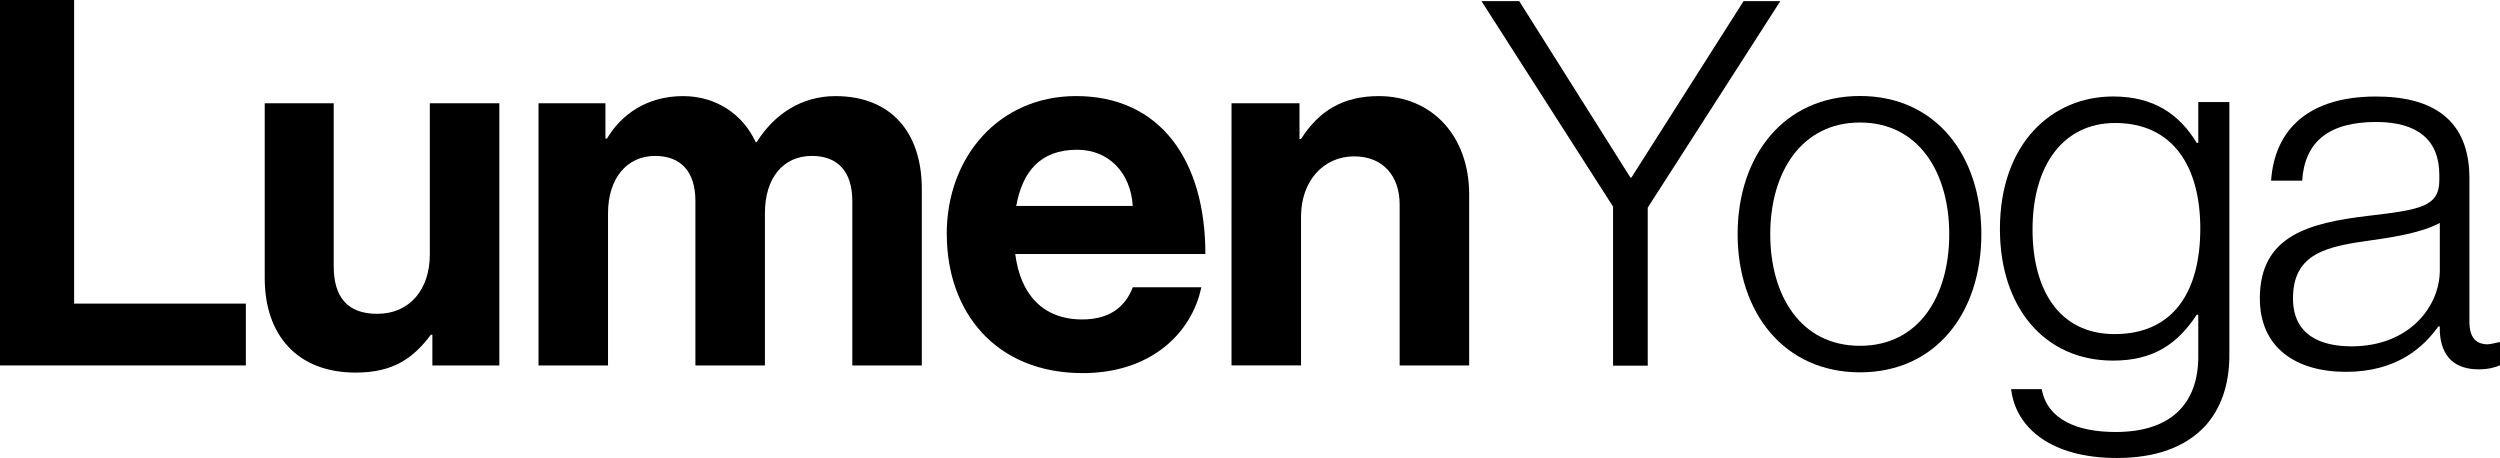
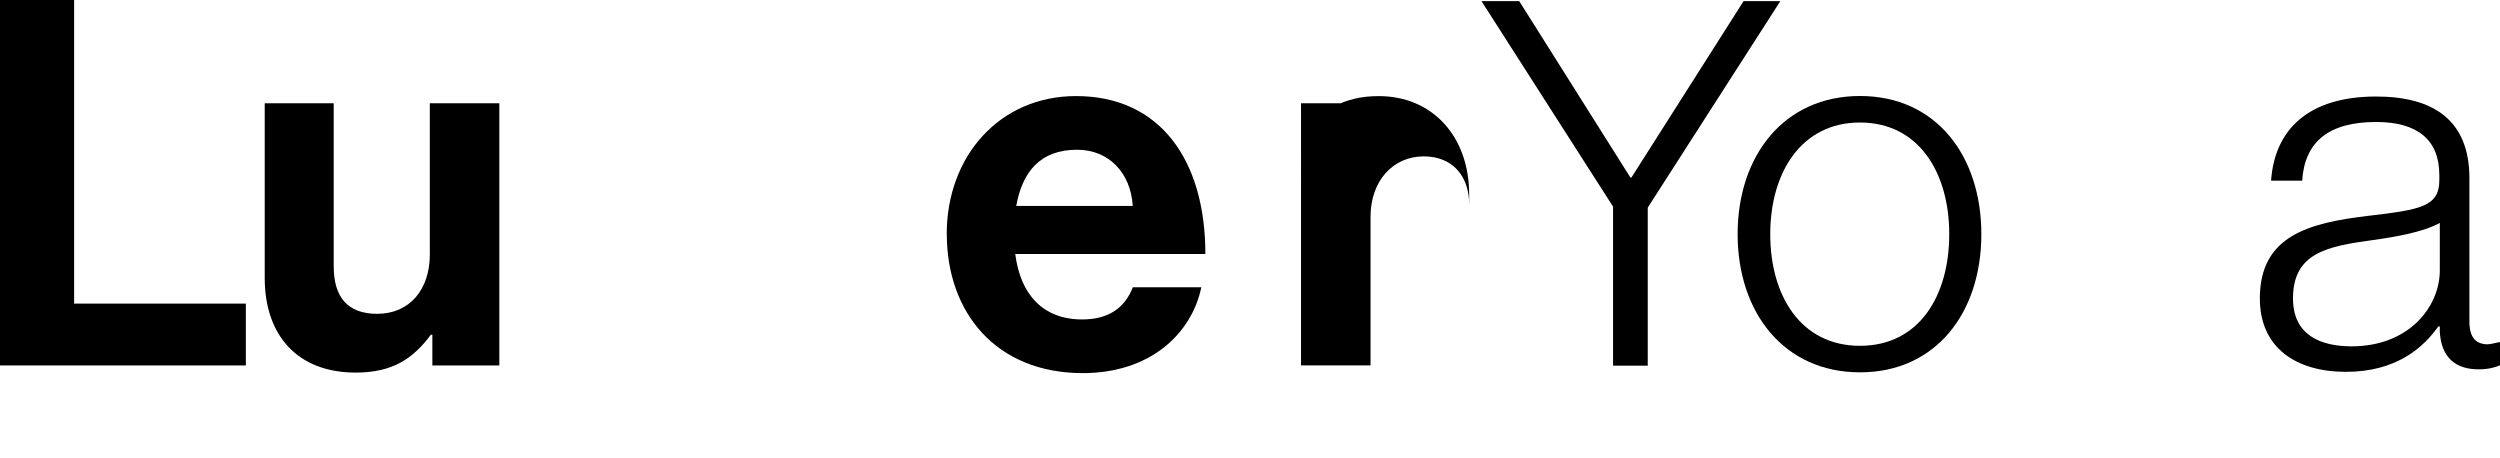
<svg xmlns="http://www.w3.org/2000/svg" id="Layer_2" data-name="Layer 2" viewBox="0 0 667.49 122.28">
  <g id="Layer_1-2" data-name="Layer 1">
    <g>
      <path d="m0,0h19.79v81.06h45.85v16.51H0V0Z" />
      <path d="m115.44,97.57v-8.19h-.41c-4.78,6.41-10.24,10.1-20.06,10.1-15.56,0-24.29-9.96-24.29-25.25V27.57h18.42v43.53c0,8.19,3.68,12.69,11.6,12.69,8.74,0,14.06-6.55,14.06-15.83V27.57h18.56v70h-17.88Z" />
-       <path d="m143.77,27.57h17.88v9.42h.41c3.82-6.41,10.64-11.33,20.33-11.33,8.87,0,15.97,4.91,19.38,12.28h.27c4.78-7.64,12.14-12.28,21.02-12.28,14.74,0,23.06,9.55,23.06,24.84v47.08h-18.56v-43.94c0-7.92-3.96-12.01-10.78-12.01-7.78,0-12.55,6-12.55,15.28v40.67h-18.56v-43.94c0-7.92-3.96-12.01-10.78-12.01-7.51,0-12.55,6-12.55,15.28v40.67h-18.56V27.57Z" />
      <path d="m252.77,62.5c0-20.74,14.06-36.85,34.53-36.85,22.52,0,34.53,17.2,34.53,42.17h-50.76c1.36,10.78,7.37,17.47,17.88,17.47,7.23,0,11.46-3.28,13.51-8.6h18.29c-2.59,12.42-13.65,22.93-31.66,22.93-23.2,0-36.3-16.24-36.3-37.12Zm18.56-7.51h31.11c-.54-8.87-6.41-15.01-14.87-15.01-9.82,0-14.6,5.87-16.24,15.01Z" />
-       <path d="m346.96,37.12h.41c4.77-7.51,11.19-11.46,20.74-11.46,14.47,0,24.15,10.92,24.15,26.2v45.71h-18.56v-42.99c0-7.51-4.37-12.83-12.14-12.83-8.19,0-14.19,6.55-14.19,16.1v39.71h-18.56V27.57h18.15v9.55Z" />
+       <path d="m346.96,37.12h.41c4.77-7.51,11.19-11.46,20.74-11.46,14.47,0,24.15,10.92,24.15,26.2v45.71v-42.99c0-7.51-4.37-12.83-12.14-12.83-8.19,0-14.19,6.55-14.19,16.1v39.71h-18.56V27.57h18.15v9.55Z" />
    </g>
    <g>
      <path d="m430.68,55.17L395.55.3h10.08l29.68,47.1h.27L465.53.3h9.81l-35.4,55.13v42.2h-9.26v-42.48Z" />
      <path d="m463.94,62.52c0-20.97,12.39-36.89,32.67-36.89s32.4,15.93,32.4,36.89-12.12,36.89-32.4,36.89-32.67-15.93-32.67-36.89Zm56.5,0c0-16.47-8.17-29.81-23.83-29.81s-23.96,13.34-23.96,29.81,8.17,29.81,23.96,29.81,23.83-13.34,23.83-29.81Z" />
-       <path d="m536.96,103.9h8.17c1.5,8.17,9.53,11.44,19.74,11.44,14.98,0,22.06-7.76,22.06-20.15v-11.16h-.41c-5.17,7.9-11.71,12.25-22.33,12.25-18.51,0-30.22-14.43-30.22-35.12,0-22.87,13.88-35.4,30.22-35.4,10.89,0,17.7,4.77,22.33,12.39h.41v-10.89h8.3v67.66c0,7.9-2.32,14.3-6.54,18.92-5.31,5.58-13.07,8.44-23.55,8.44-17.29,0-26.95-7.9-28.18-18.38Zm50.51-42.88c0-16.61-7.35-28.18-22.74-28.18-13.88,0-22.05,11.3-22.05,28.45,0,16.06,7.08,27.91,21.92,27.91,15.66,0,22.87-11.3,22.87-28.18Z" />
      <path d="m603.37,79.67c0-16.75,13.07-20.15,29-22.05,13.89-1.63,18.92-2.45,18.92-9.53v-1.36c0-9.53-5.99-14.16-16.88-14.16-12.52,0-19.06,5.17-19.74,15.66h-8.3c.95-13.61,9.94-22.46,28.04-22.46,15.38,0,24.91,6.4,24.91,21.78v38.25c0,4.22,1.63,5.99,4.63,6.13.95,0,1.91-.27,3.13-.54h.41v6.13c-1.22.54-2.99,1.09-5.72,1.09-6.12,0-9.94-3.13-10.35-9.94v-1.5h-.41c-3.95,5.58-11.16,12.11-24.64,12.11s-23-6.53-23-19.6Zm48.05-7.49v-12.66c-4.49,2.45-11.43,3.68-18.24,4.63-11.84,1.63-20.96,3.4-20.96,15.52,0,9.8,7.35,12.8,15.65,12.8,15.38,0,23.55-10.62,23.55-20.29Z" />
    </g>
  </g>
</svg>